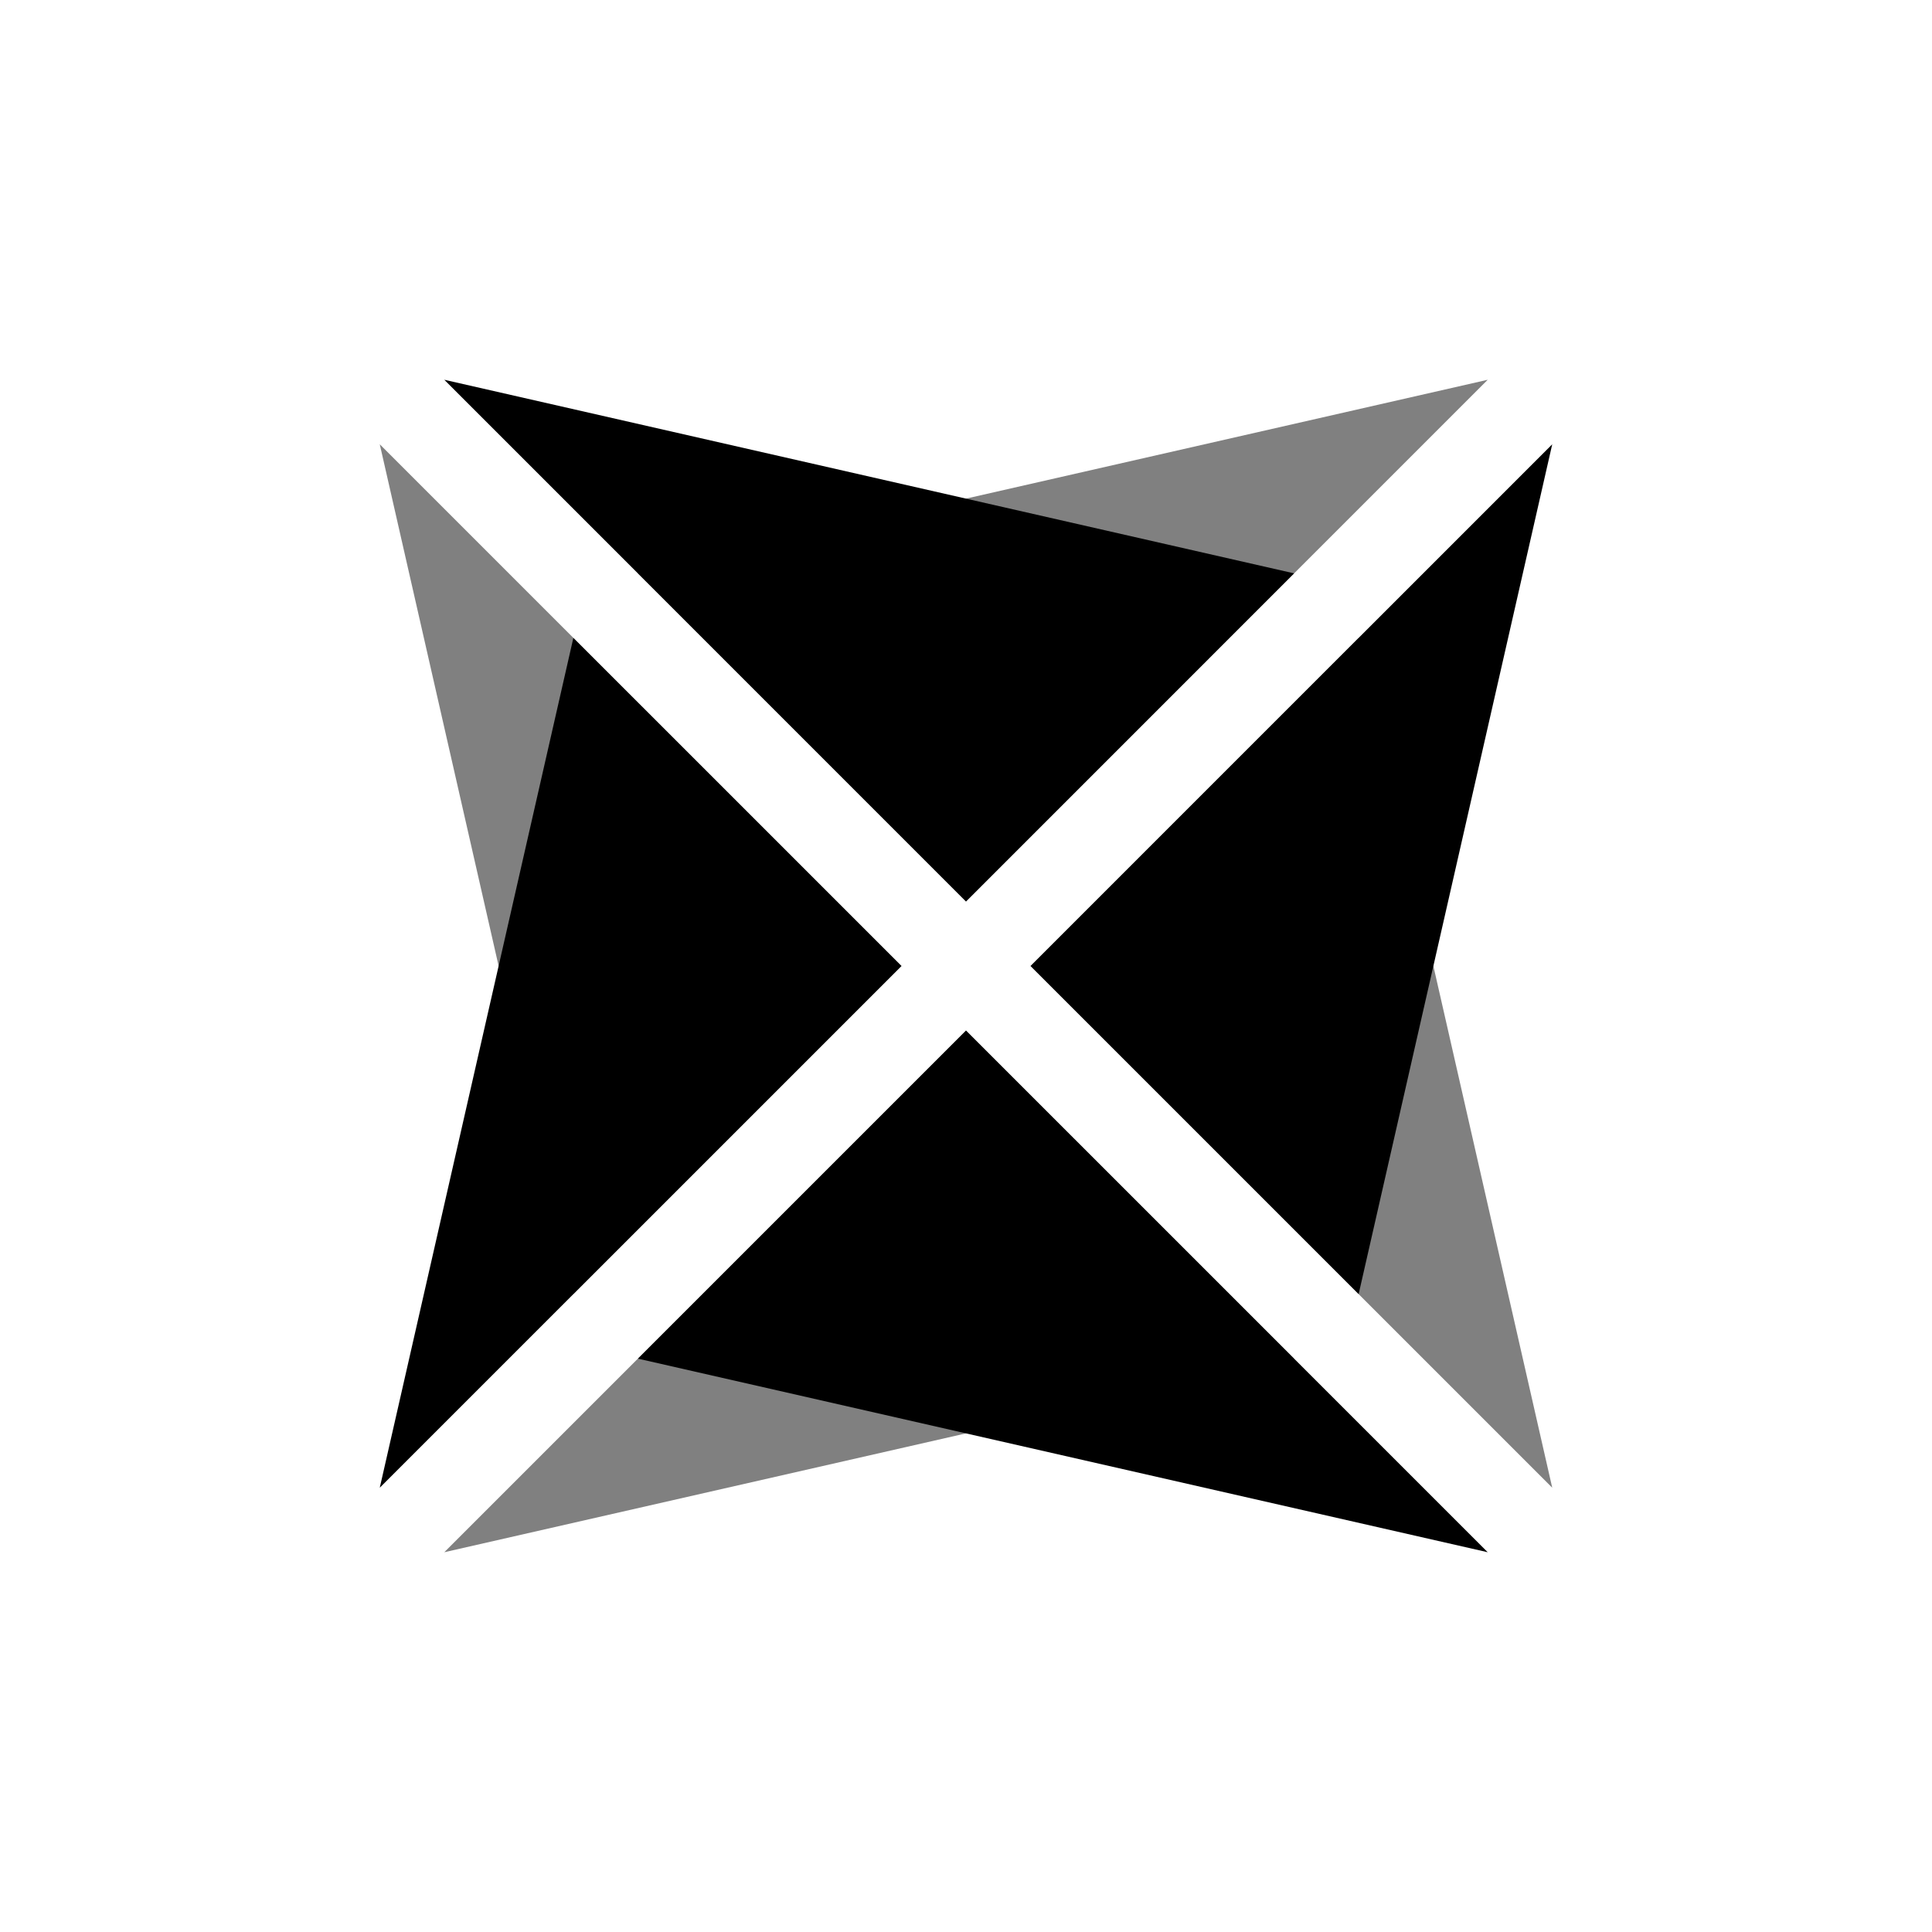
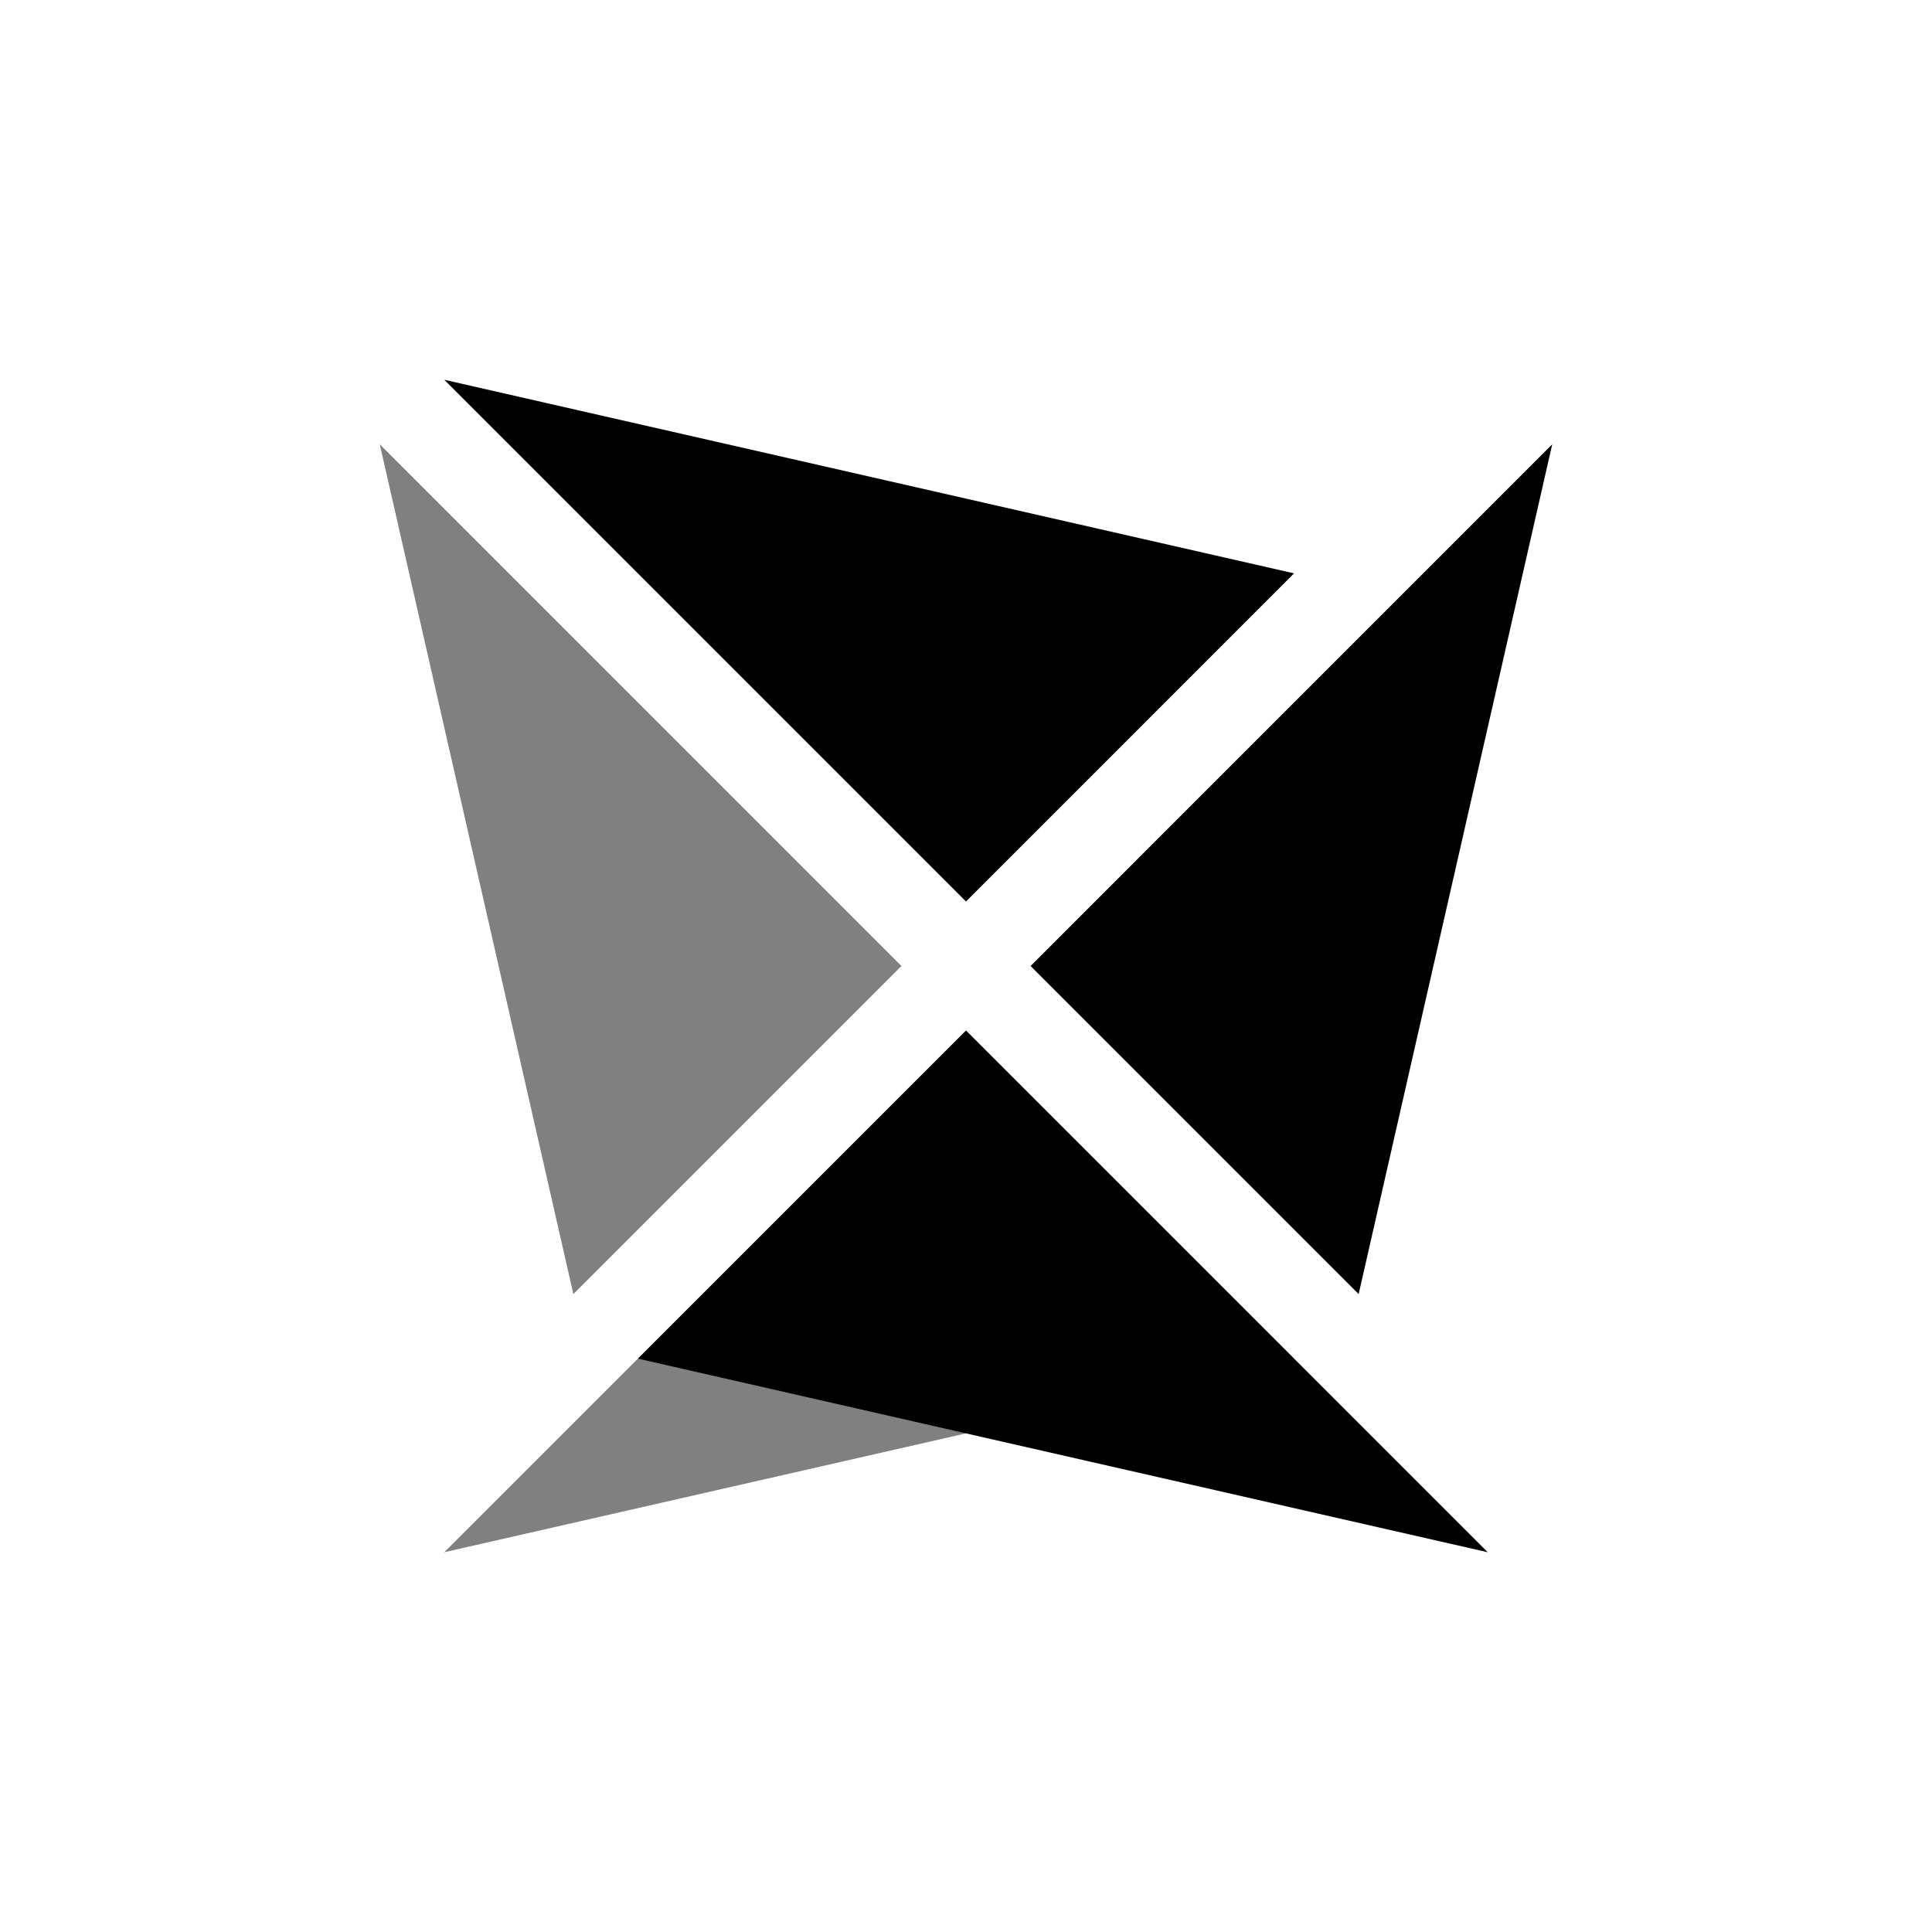
<svg xmlns="http://www.w3.org/2000/svg" xmlns:ns1="http://www.inkscape.org/namespaces/inkscape" xmlns:ns2="http://sodipodi.sourceforge.net/DTD/sodipodi-0.dtd" width="127" height="127" viewBox="0 0 33.602 33.602" version="1.1" id="svg1" ns1:version="1.4.2 (ebf0e940d0, 2025-05-08)" ns2:docname="logo.svg">
  <ns2:namedview id="namedview1" pagecolor="#ffffff" bordercolor="#000000" borderopacity="0.25" ns1:showpageshadow="2" ns1:pageopacity="0.0" ns1:pagecheckerboard="0" ns1:deskcolor="#d1d1d1" ns1:document-units="mm" ns1:zoom="6.2362205" ns1:cx="63.5" ns1:cy="63.5" ns1:window-width="1880" ns1:window-height="1003" ns1:window-x="26" ns1:window-y="23" ns1:window-maximized="0" ns1:current-layer="layer1" />
  <defs id="defs1" />
  <g ns1:label="Layer 1" ns1:groupmode="layer" id="layer1">
    <g id="g7" transform="matrix(-1,0,0,1,33.602,0)" style="fill:#808080">
-       <path style="fill:#808080;stroke-width:0.265" d="M 7.727,6.605 22.507,9.972 16.801,15.679 Z" id="path4" ns1:label="t1" />
      <path style="fill:#808080;stroke-width:0.265" d="M 26.997,7.727 23.63,22.507 17.924,16.801 Z" id="path5" ns1:label="t2" />
      <path style="fill:#808080;stroke-width:0.265" d="M 25.875,26.997 11.095,23.63 16.801,17.924 Z" id="path6" ns1:label="t3" />
-       <path style="fill:#808080;stroke-width:0.265" d="M 6.605,25.875 9.972,11.095 15.679,16.801 Z" id="path7" ns1:label="t4" />
    </g>
    <g id="g3">
      <path style="fill:#000000;stroke-width:0.265" d="M 7.727,6.605 22.507,9.972 16.801,15.679 Z" id="path1" ns1:label="t1" />
      <path style="fill:#000000;stroke-width:0.265" d="M 26.997,7.727 23.63,22.507 17.924,16.801 Z" id="path1-2" ns1:label="t2" />
      <path style="fill:#000000;stroke-width:0.265" d="M 25.875,26.997 11.095,23.63 16.801,17.924 Z" id="path2" ns1:label="t3" />
-       <path style="fill:#000000;stroke-width:0.265" d="M 6.605,25.875 9.972,11.095 15.679,16.801 Z" id="path3" ns1:label="t4" />
    </g>
  </g>
</svg>